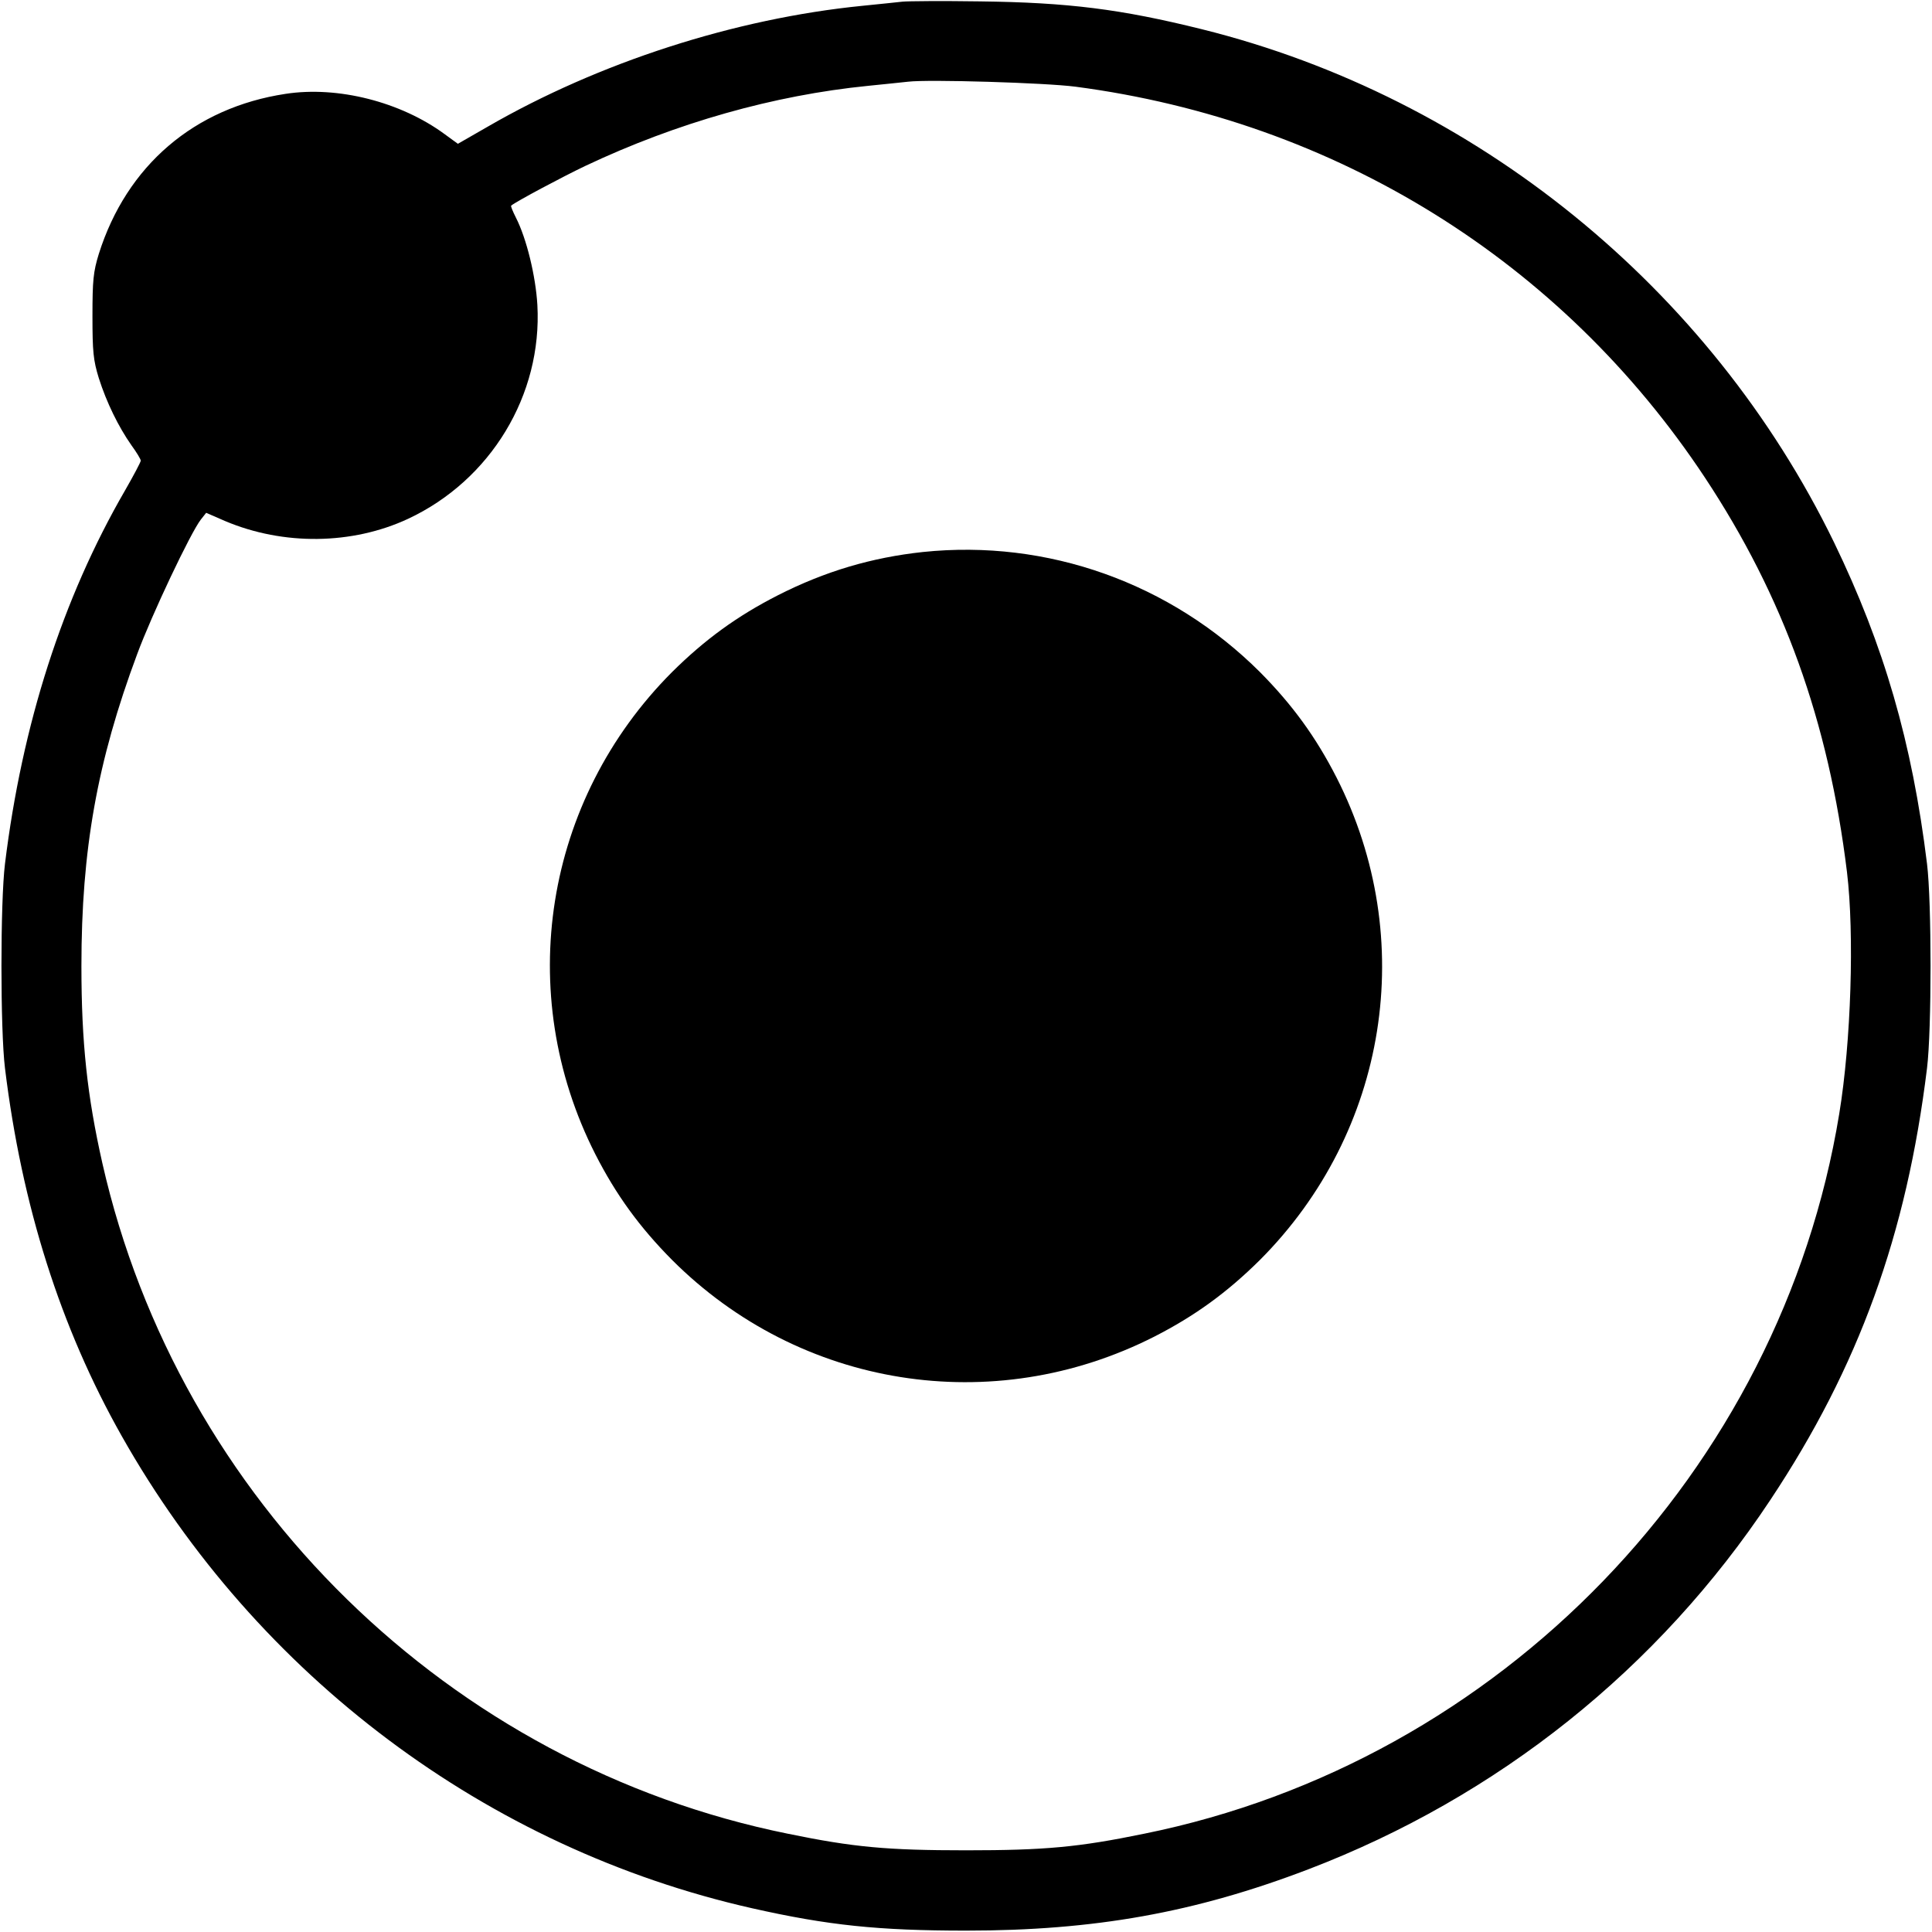
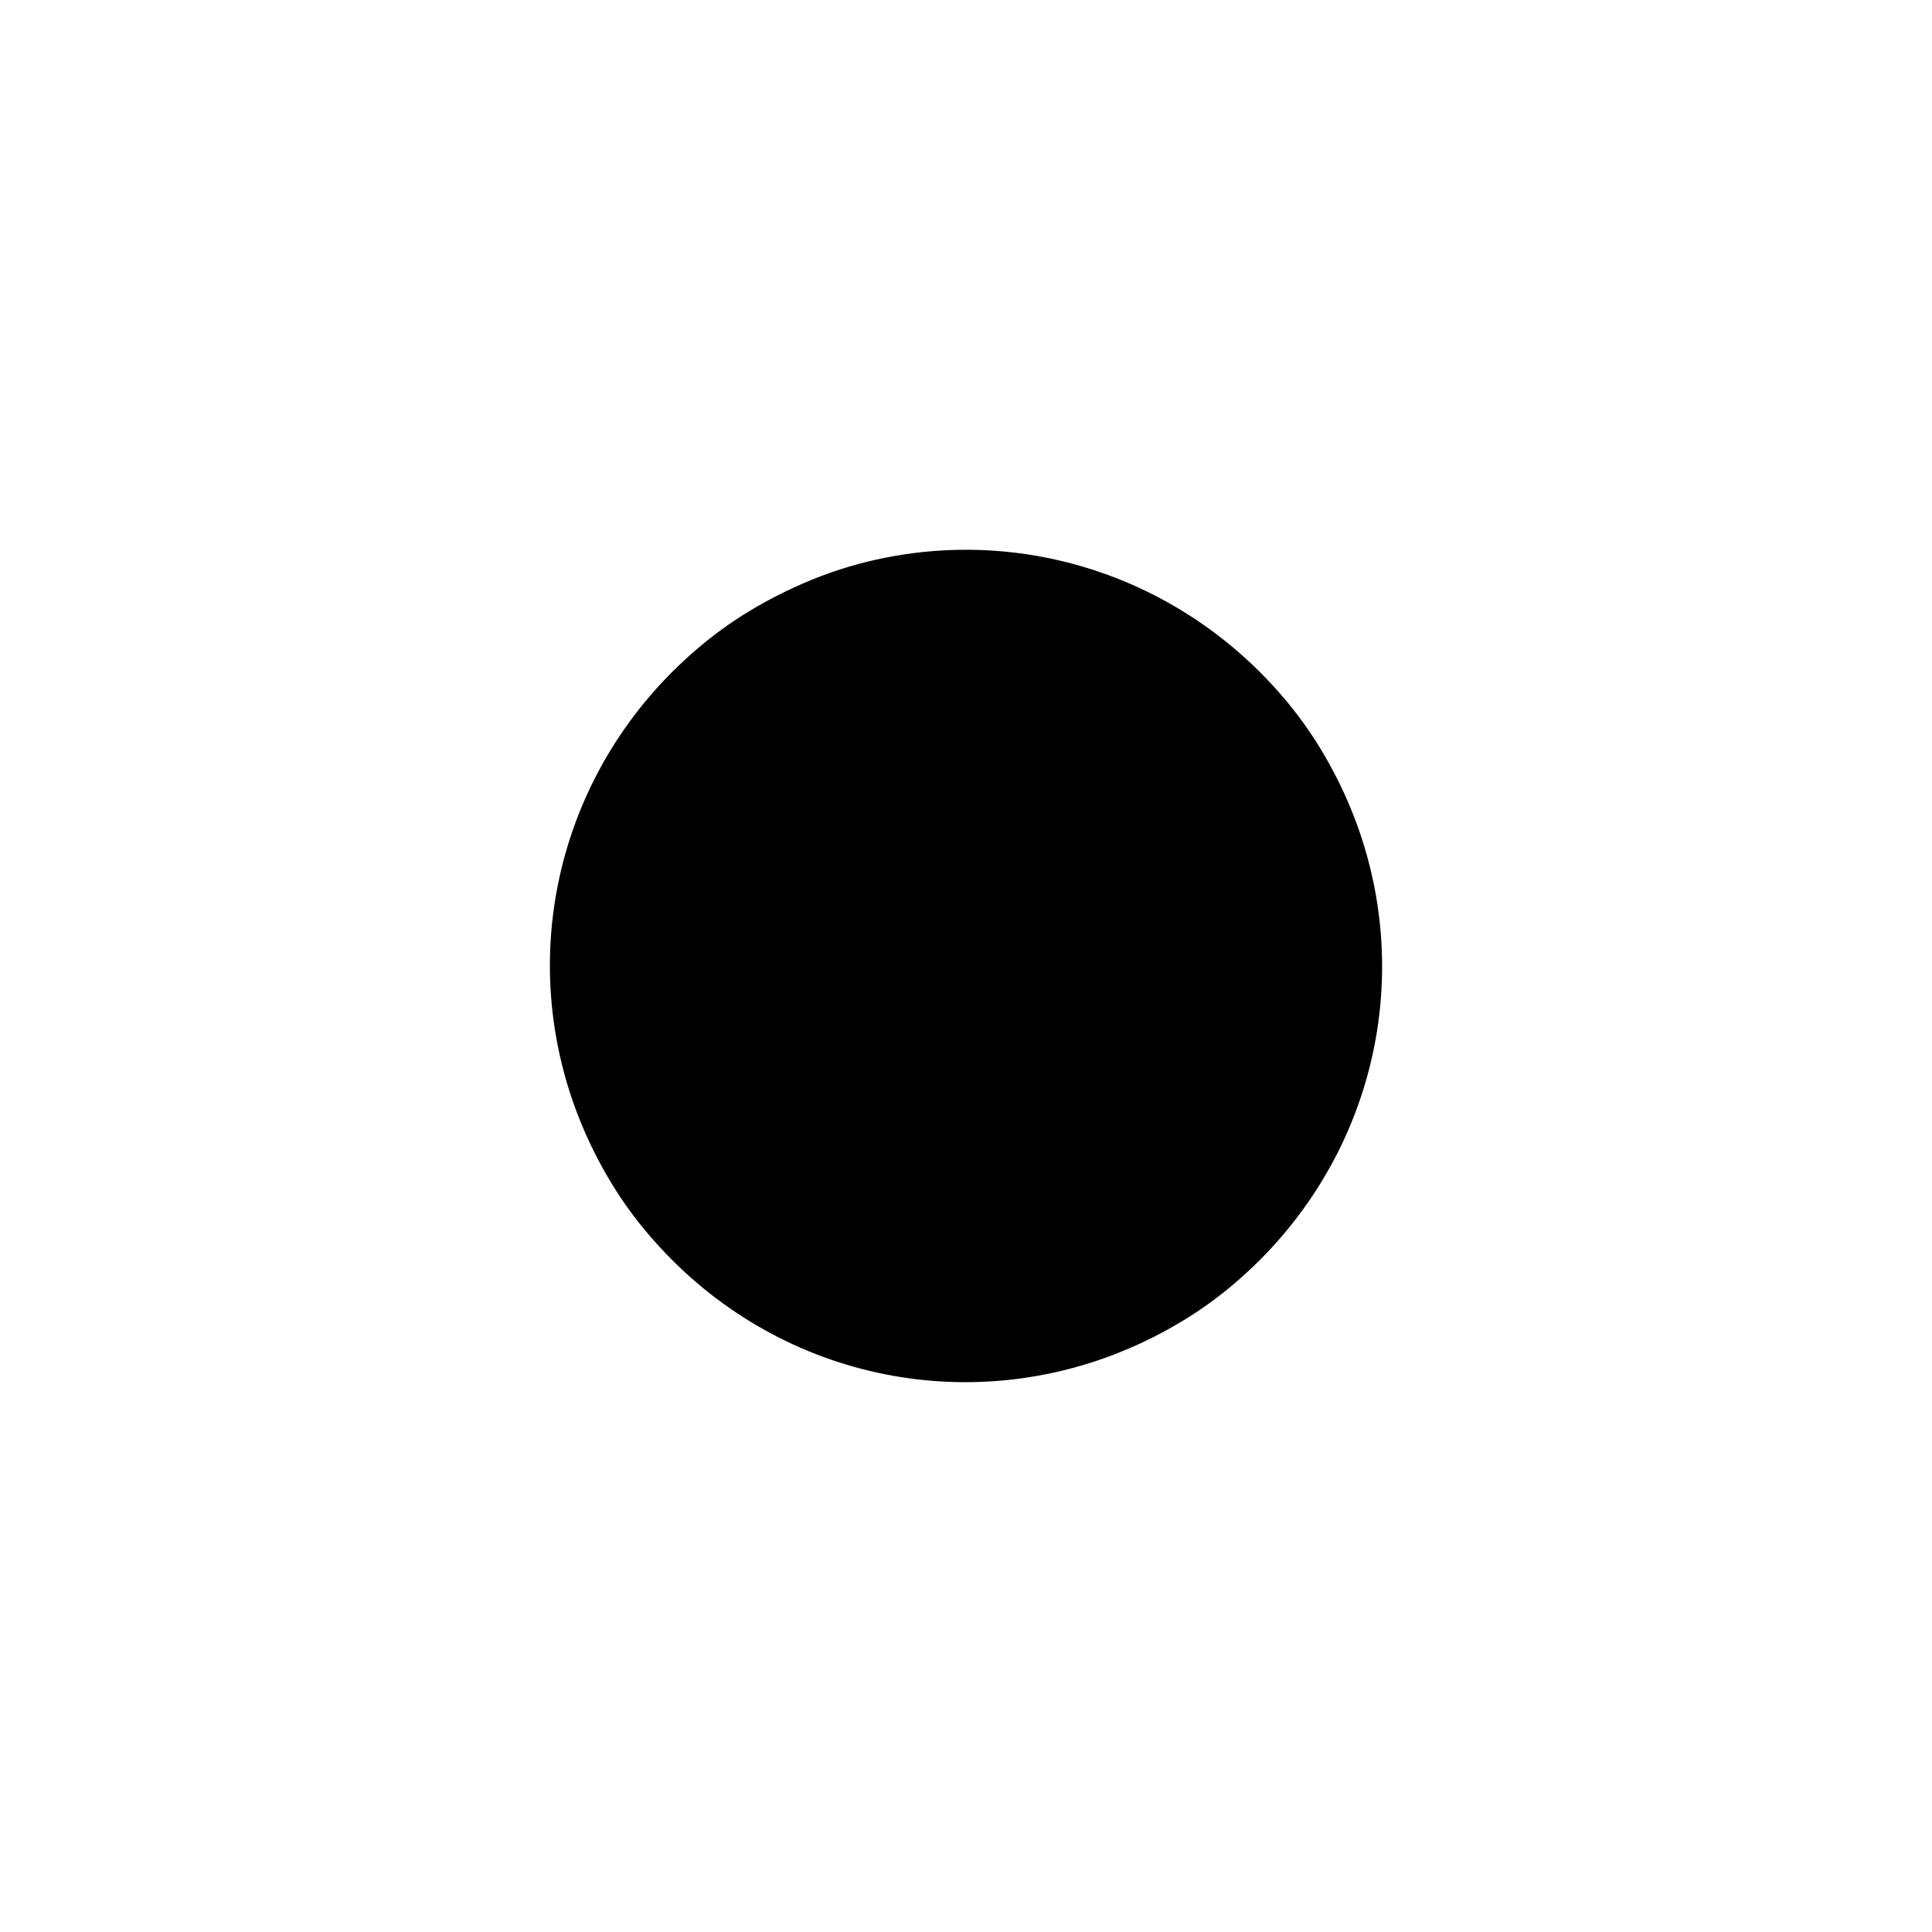
<svg xmlns="http://www.w3.org/2000/svg" version="1.0" width="700pt" height="700pt" viewBox="0 0 700 700" preserveAspectRatio="xMidYMid meet">
  <g transform="translate(0,700) scale(0.1,-0.1)" fill="#000000" stroke="none">
-     <path d="M3270 6994 c-19 -2 -84 -9 -145 -15 -462 -46 -955 -205 -1358 -438 l-108 -62 -48 35 c-159 117 -387 175 -576 146 -331 -50 -576 -260 -677 -580 -20 -65 -23 -96 -23 -225 0 -129 3 -160 23 -225 28 -88 71 -176 118 -243 19 -26 34 -51 34 -56 0 -5 -26 -54 -57 -108 -227 -392 -373 -848 -435 -1353 -17 -138 -17 -602 0 -740 61 -499 201 -940 423 -1333 492 -871 1324 -1494 2284 -1711 275 -62 458 -81 775 -81 465 0 829 65 1240 222 688 263 1269 727 1674 1338 321 483 494 962 568 1565 17 138 17 602 0 740 -54 440 -156 791 -337 1165 -449 923 -1300 1613 -2290 1859 -294 73 -484 97 -805 101 -135 2 -261 1 -280 -1z m626 -308 c944 -124 1762 -632 2281 -1416 285 -431 448 -882 515 -1430 27 -224 15 -614 -28 -875 -212 -1296 -1228 -2348 -2519 -2609 -238 -49 -360 -60 -645 -60 -285 0 -407 11 -645 60 -1226 248 -2207 1208 -2484 2429 -55 244 -76 437 -76 715 0 421 57 741 202 1130 52 141 194 441 231 488 l19 24 69 -30 c211 -89 460 -86 662 8 300 140 487 449 469 775 -6 104 -39 241 -78 317 -11 22 -19 41 -17 43 18 15 187 105 269 144 330 156 683 256 1024 290 61 6 126 13 145 15 74 9 500 -4 606 -18z" />
    <path d="M3344 5000 c-186 -20 -355 -70 -526 -157 -147 -75 -264 -160 -383 -278 -463 -464 -575 -1162 -278 -1747 75 -147 160 -264 278 -383 464 -464 1162 -575 1747 -278 147 75 264 160 383 278 463 464 575 1162 278 1747 -75 147 -160 264 -278 383 -324 323 -770 482 -1221 435z" />
  </g>
</svg>